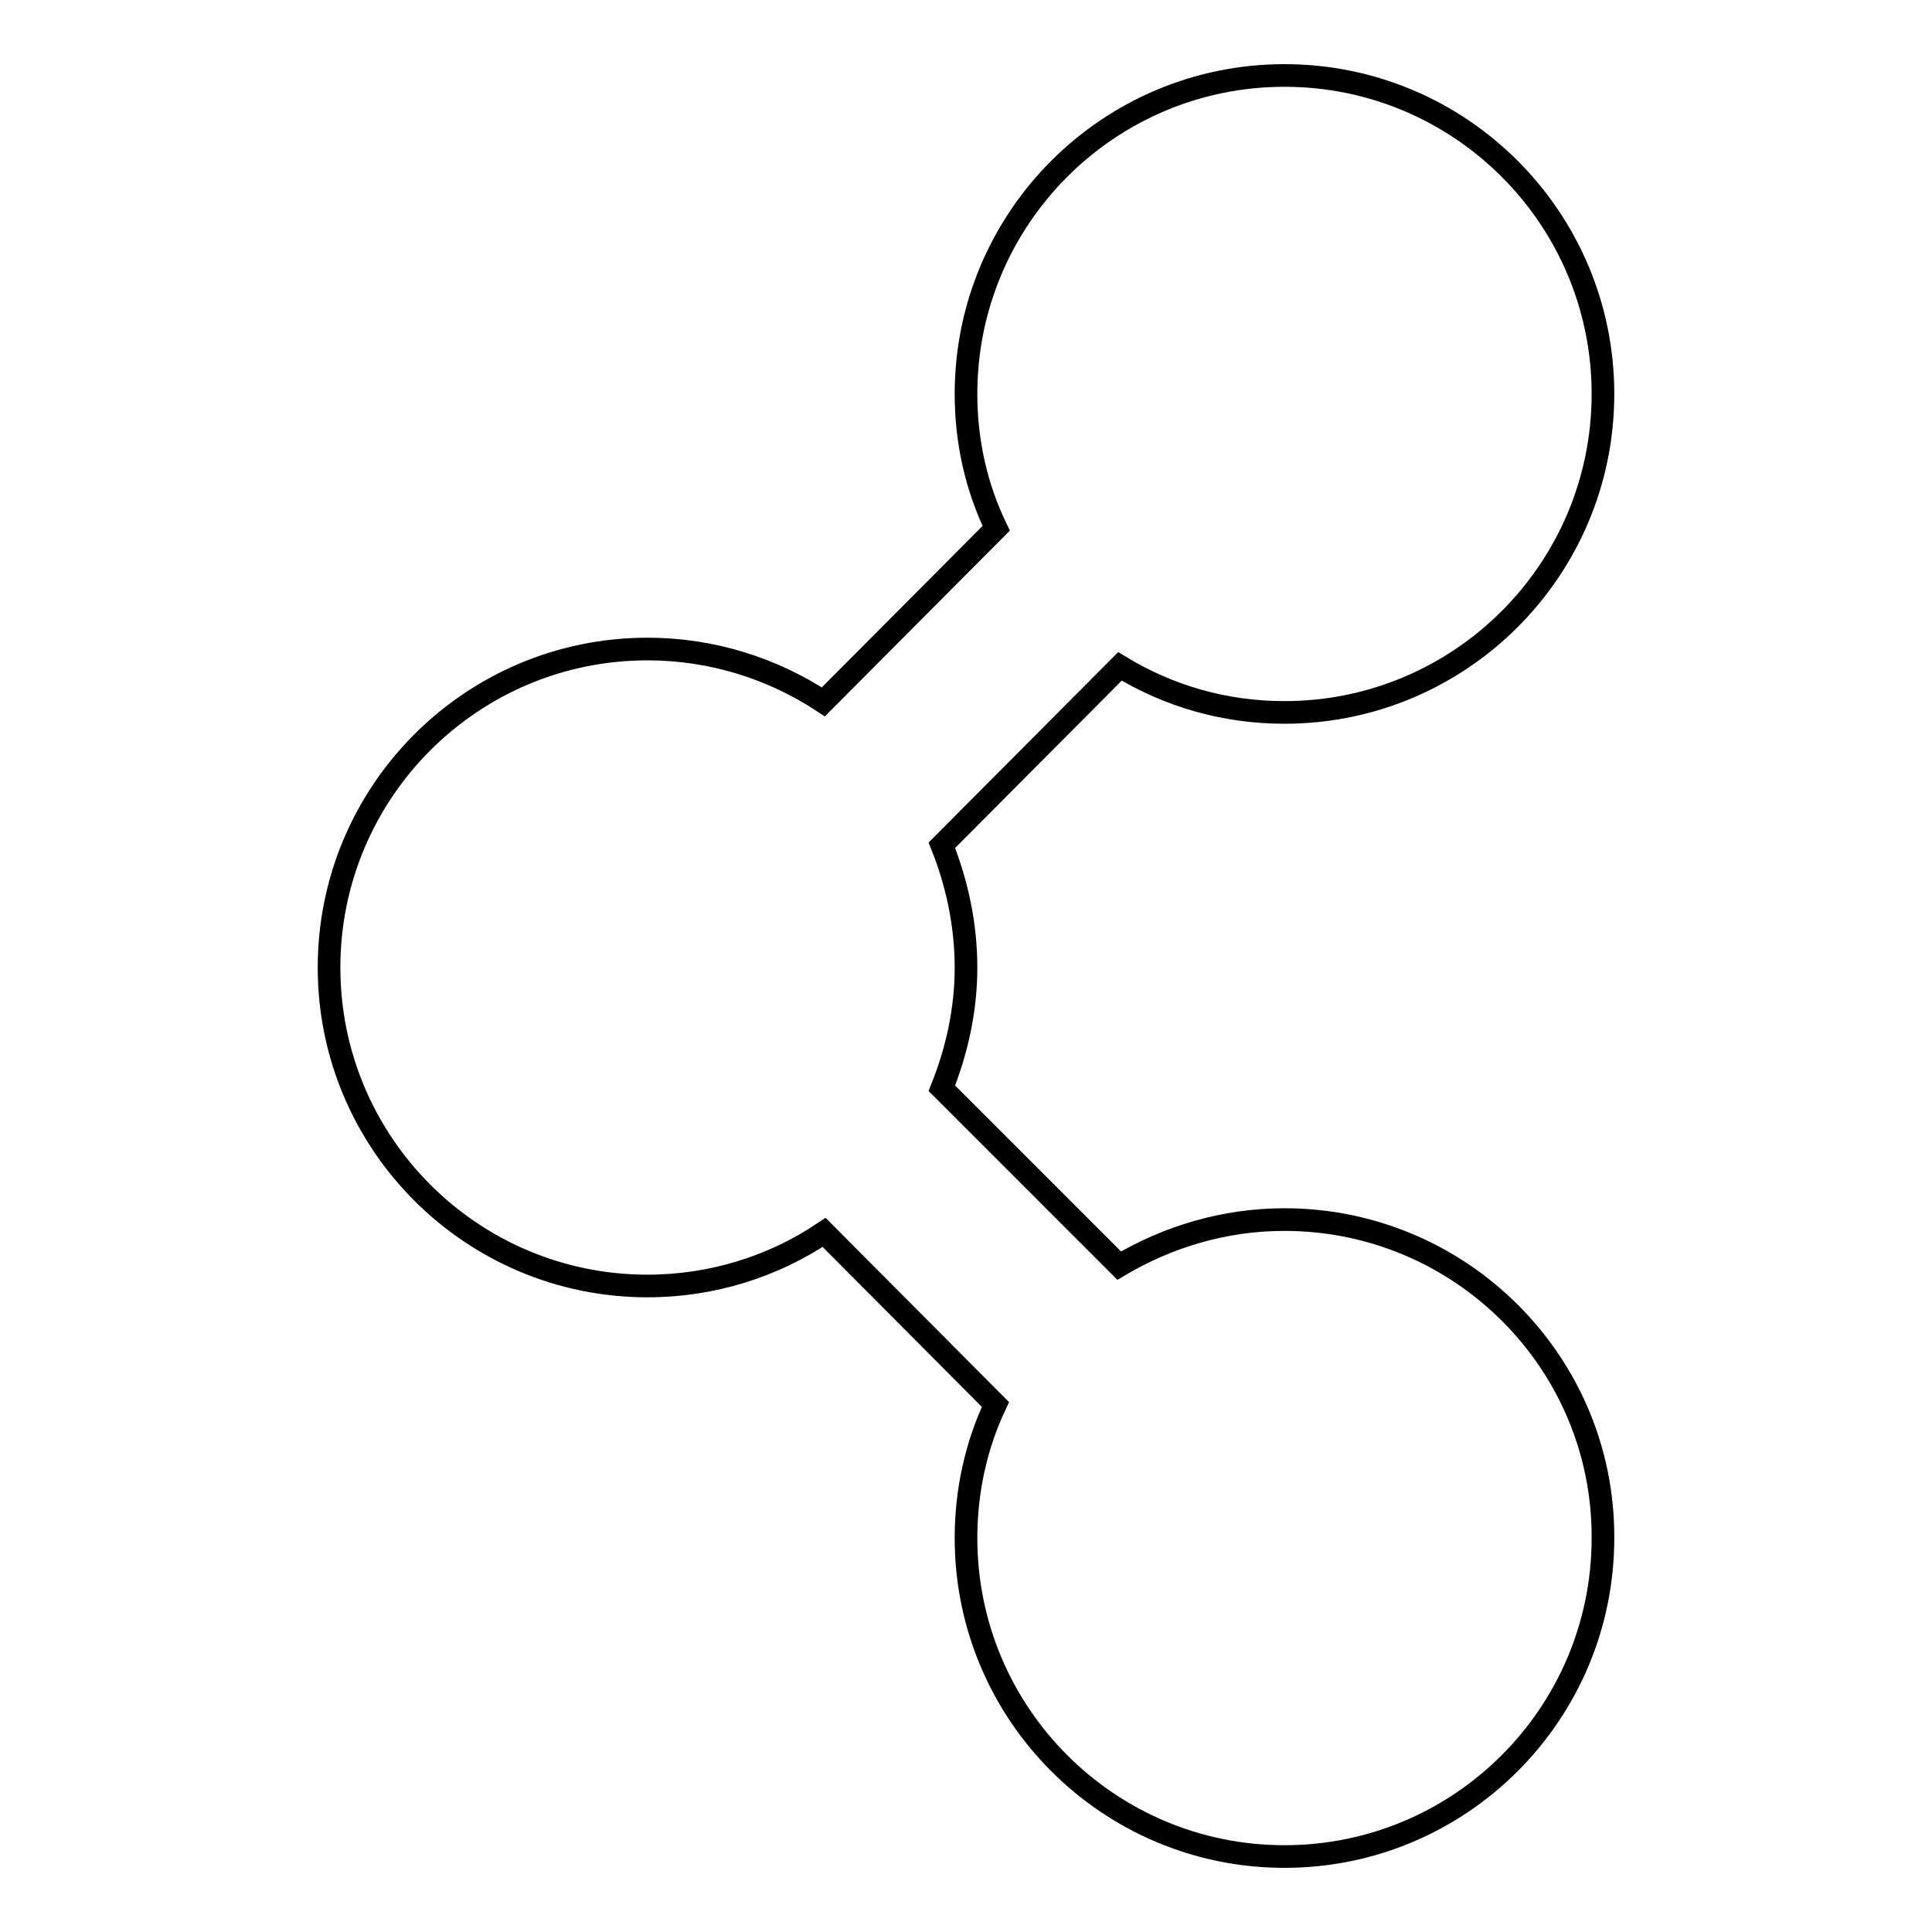
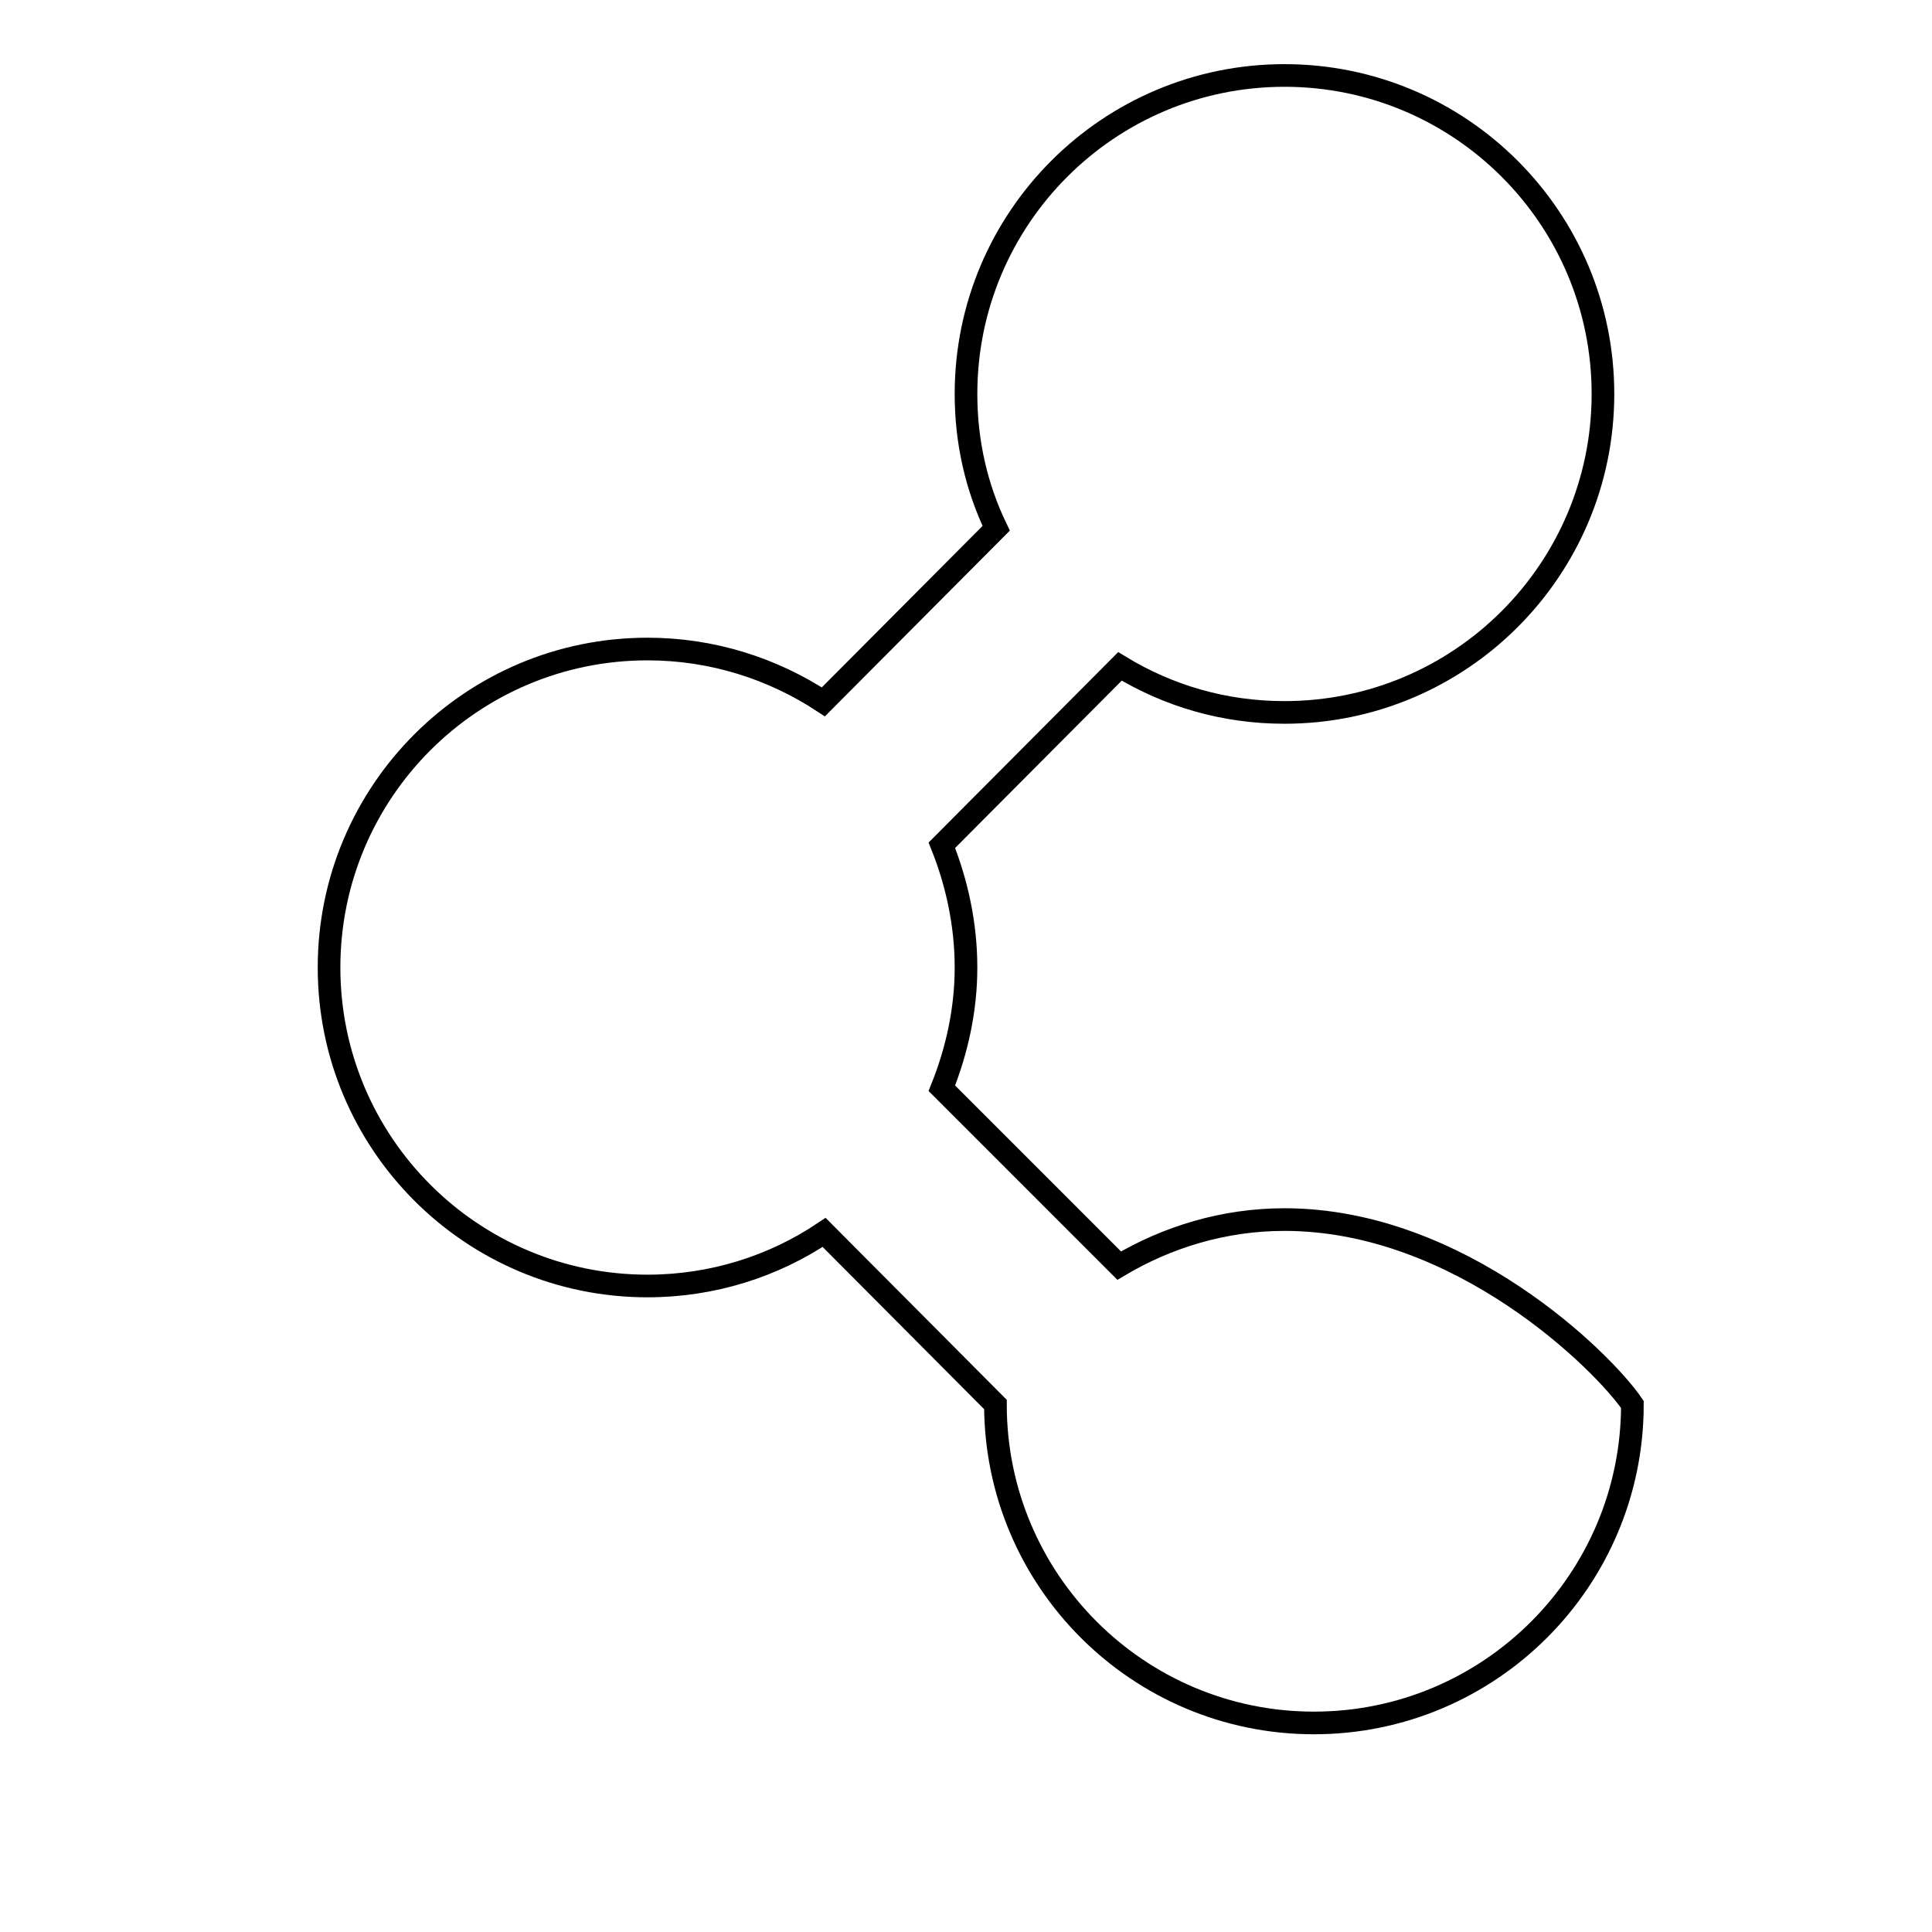
<svg xmlns="http://www.w3.org/2000/svg" version="1.1" x="0px" y="0px" viewBox="0 0 256 256" enable-background="new 0 0 256 256" xml:space="preserve">
  <g>
    <g>
      <g>
-         <path stroke-width="3" fill-opacity="0" stroke="#000000" d="M170.2,161.6c-8,0-15.5,2.3-21.9,6.1l-23.5-23.5c2-5,3.2-10.4,3.2-16c0-5.7-1.2-11.2-3.2-16.2l23.6-23.7c6.4,3.9,13.8,6.1,21.8,6.1c23.3,0,42.2-18.9,42.2-42.2c0-23.3-18.9-42.2-42.2-42.2C146.9,10,128,28.9,128,52.2c0,6.4,1.4,12.4,4,17.8L109.1,93c-6.7-4.4-14.7-7-23.3-7c-23.3,0-42.2,18.9-42.2,42.2c0,23.3,18.9,42.2,42.2,42.2c8.6,0,16.7-2.6,23.4-7.1l22.7,22.8c-2.5,5.3-3.9,11.3-3.9,17.7c0,23.3,18.9,42.2,42.2,42.2s42.2-18.9,42.2-42.2C212.5,180.5,193.5,161.6,170.2,161.6z" />
+         <path stroke-width="3" fill-opacity="0" stroke="#000000" d="M170.2,161.6c-8,0-15.5,2.3-21.9,6.1l-23.5-23.5c2-5,3.2-10.4,3.2-16c0-5.7-1.2-11.2-3.2-16.2l23.6-23.7c6.4,3.9,13.8,6.1,21.8,6.1c23.3,0,42.2-18.9,42.2-42.2c0-23.3-18.9-42.2-42.2-42.2C146.9,10,128,28.9,128,52.2c0,6.4,1.4,12.4,4,17.8L109.1,93c-6.7-4.4-14.7-7-23.3-7c-23.3,0-42.2,18.9-42.2,42.2c0,23.3,18.9,42.2,42.2,42.2c8.6,0,16.7-2.6,23.4-7.1l22.7,22.8c0,23.3,18.9,42.2,42.2,42.2s42.2-18.9,42.2-42.2C212.5,180.5,193.5,161.6,170.2,161.6z" />
        <g />
        <g />
        <g />
        <g />
        <g />
        <g />
        <g />
        <g />
        <g />
        <g />
        <g />
        <g />
        <g />
        <g />
        <g />
      </g>
      <g />
      <g />
      <g />
      <g />
      <g />
      <g />
      <g />
      <g />
      <g />
      <g />
      <g />
      <g />
      <g />
      <g />
      <g />
    </g>
  </g>
</svg>